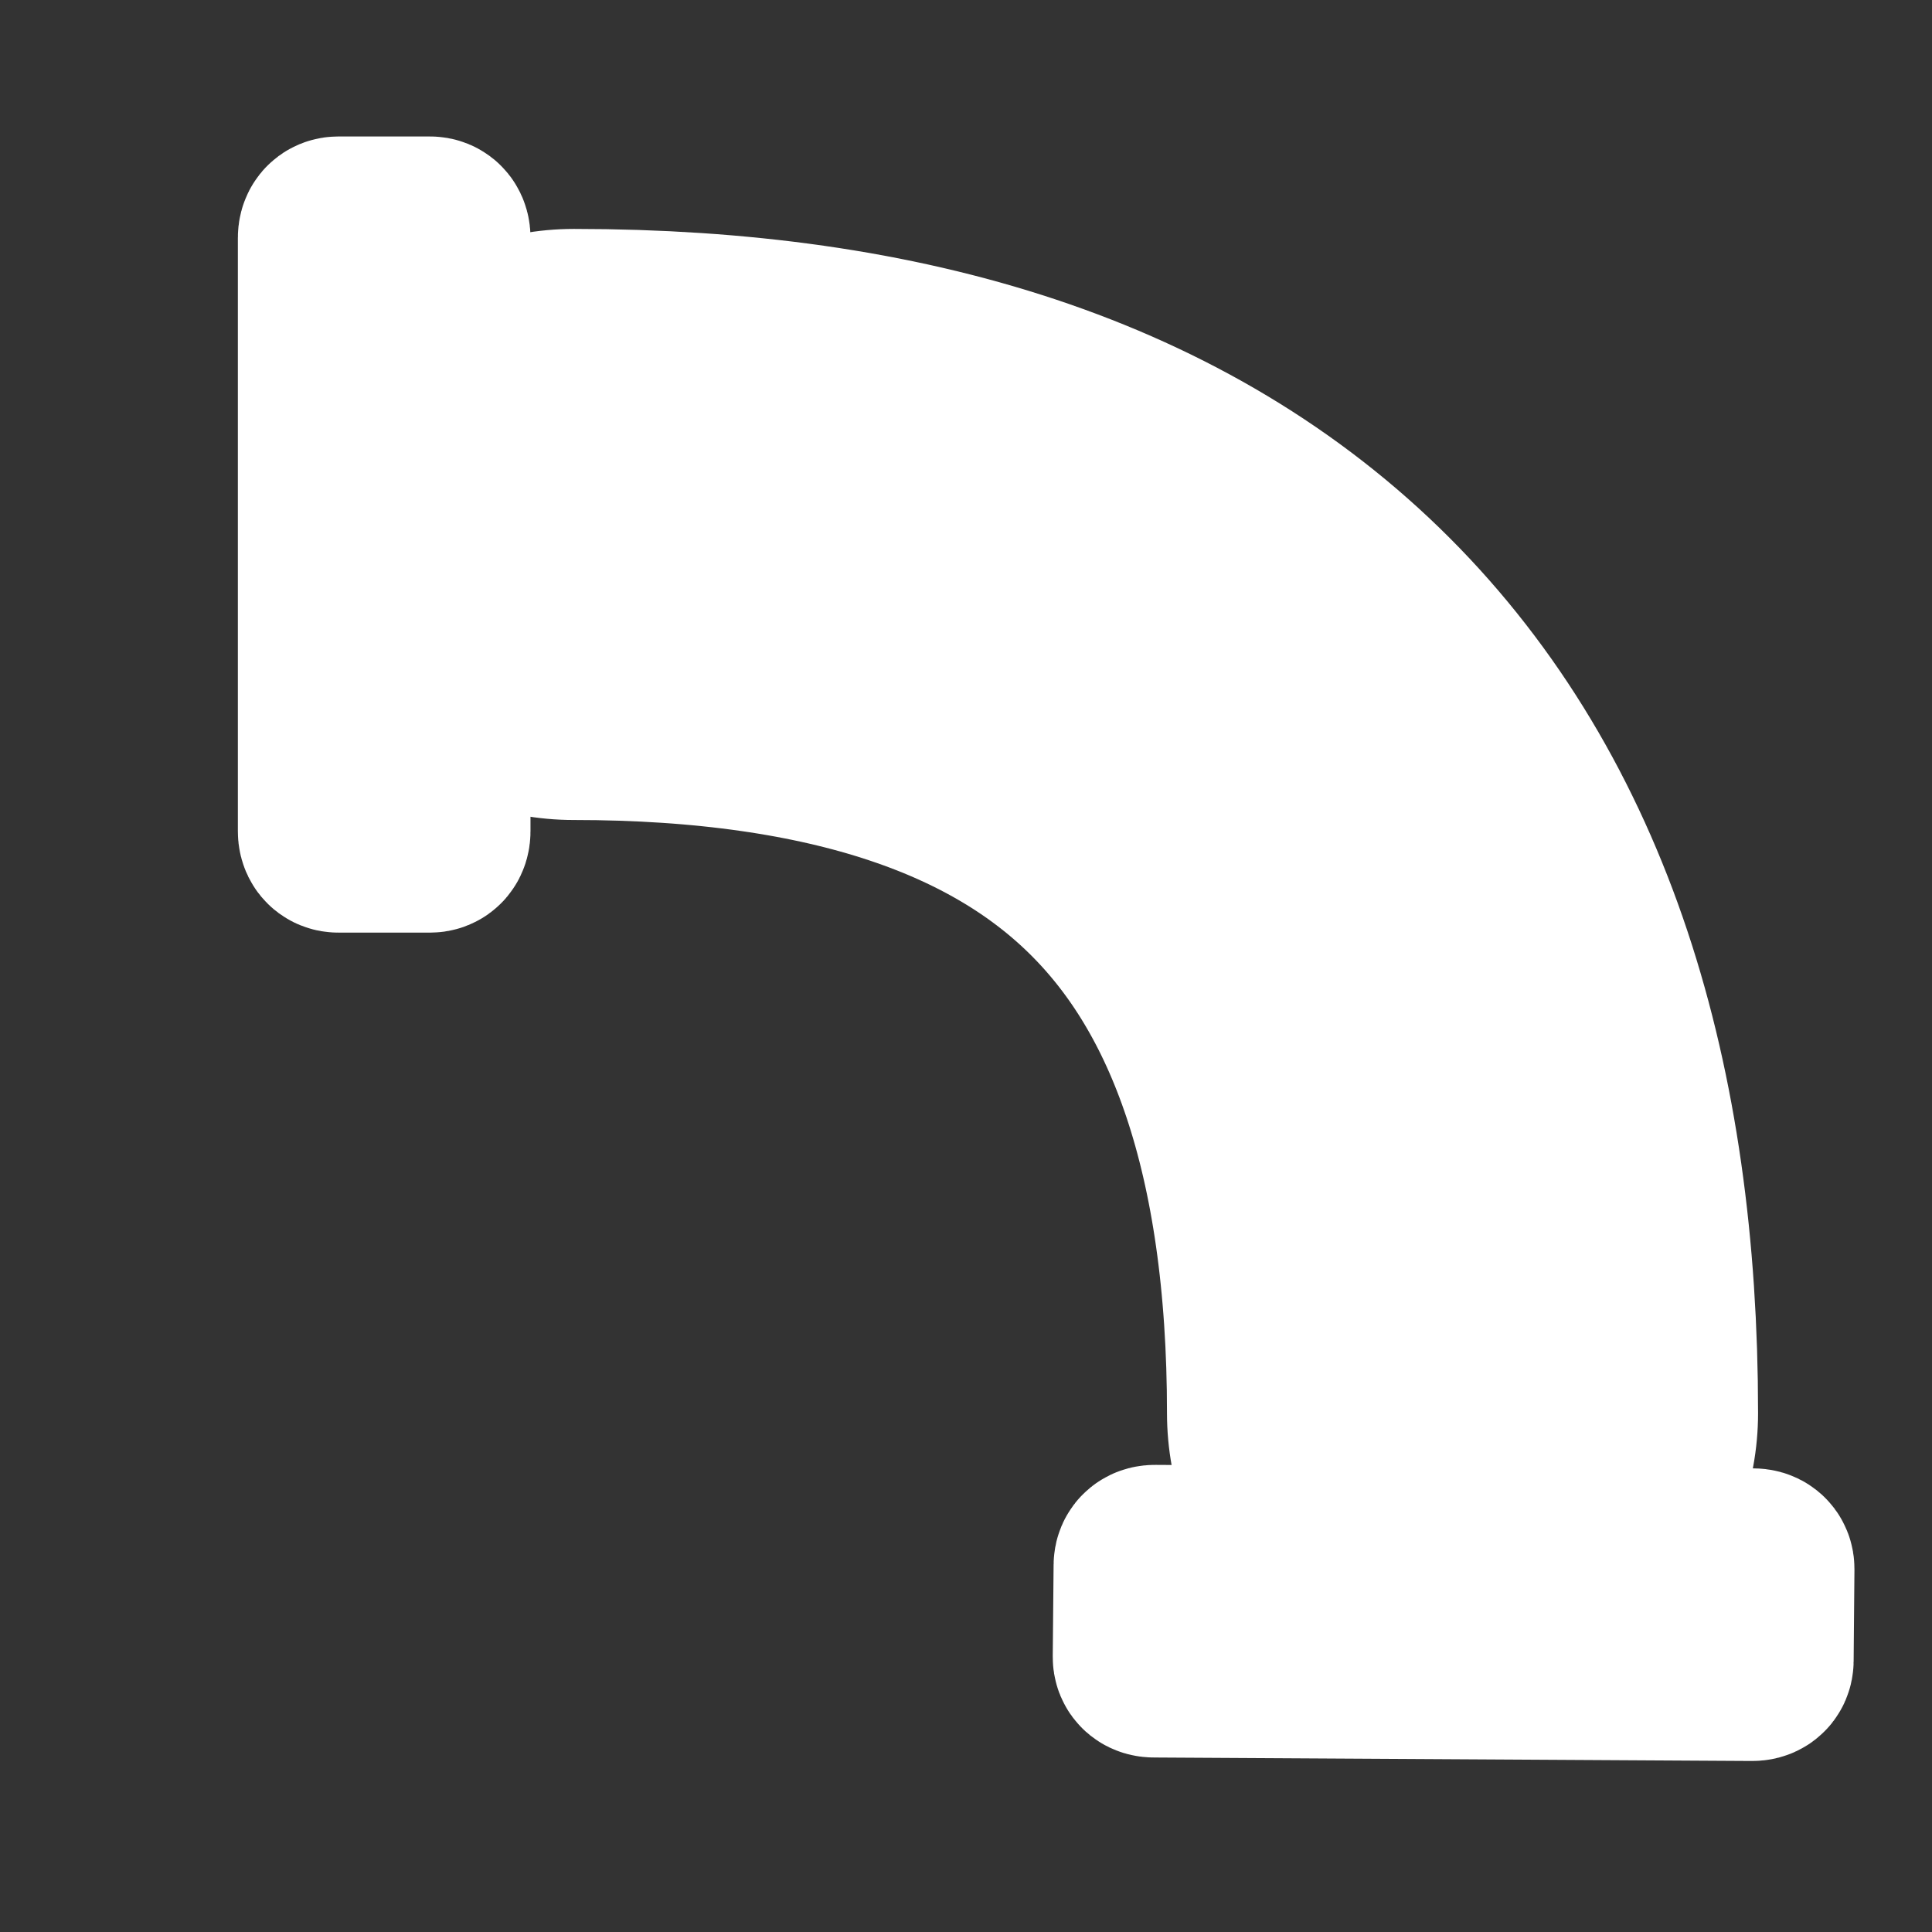
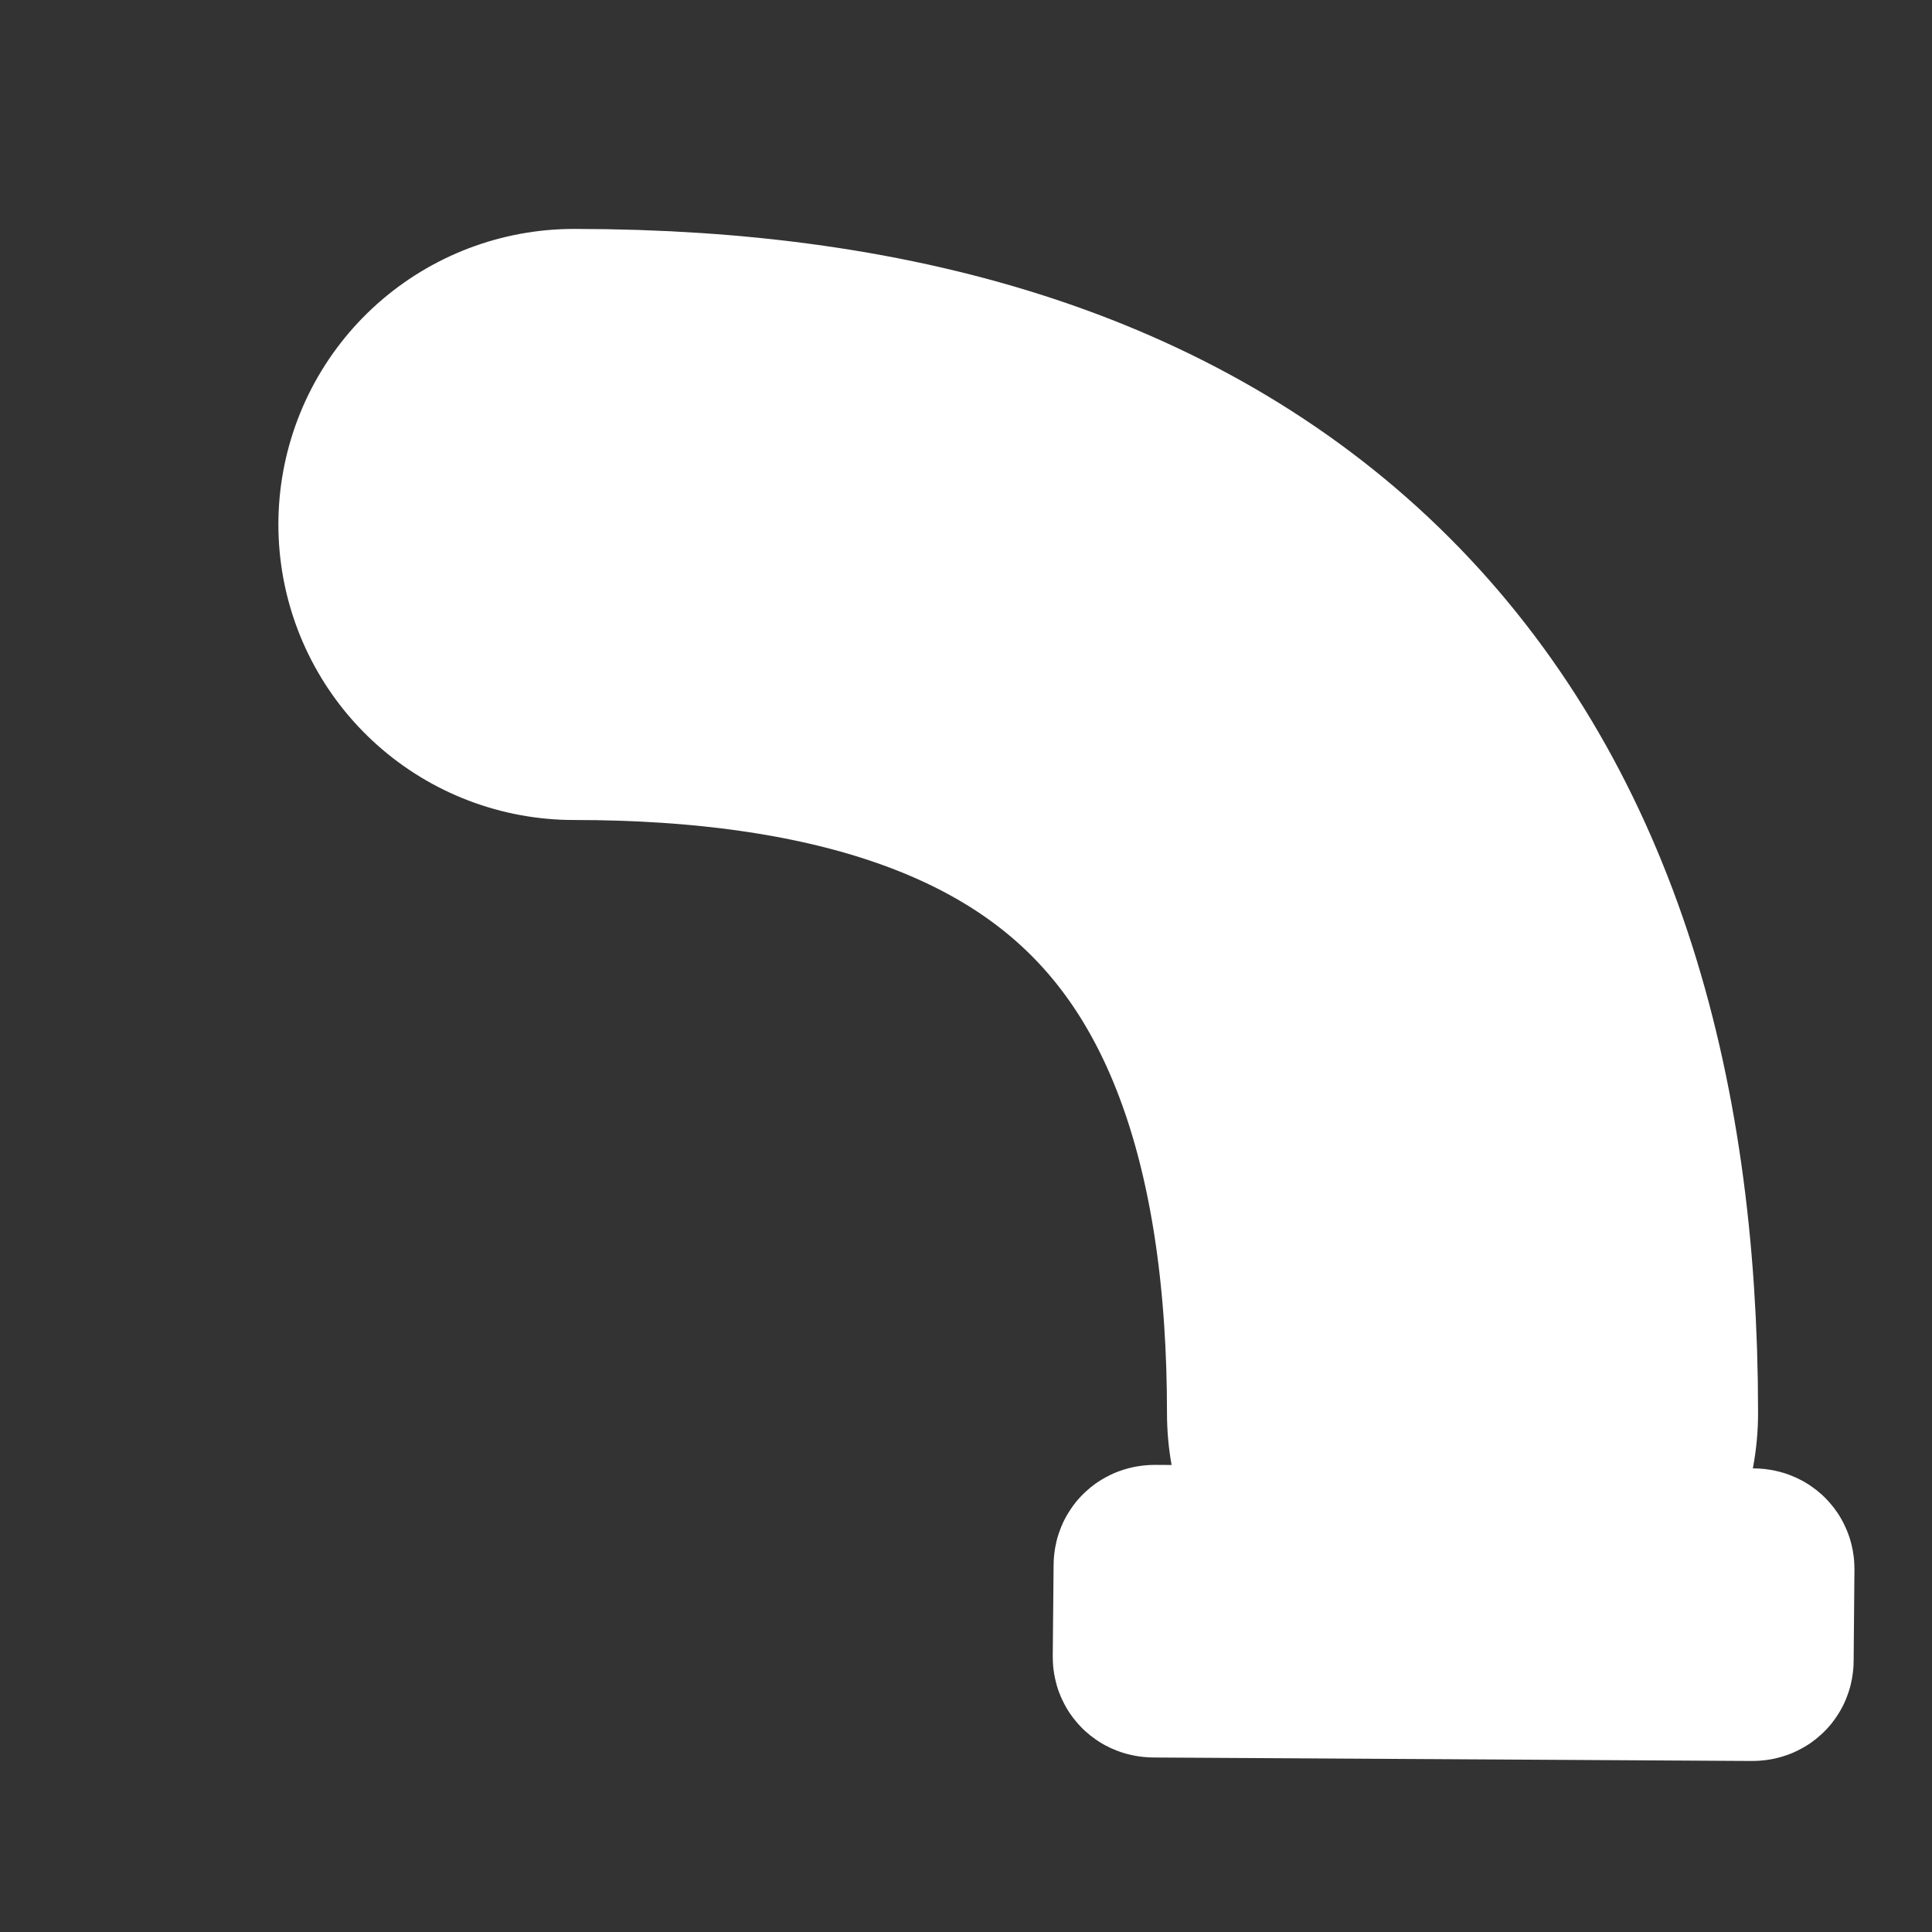
<svg xmlns="http://www.w3.org/2000/svg" width="500.00" height="500.00" viewBox="0.00 0.00 500.00 500.00">
  <rect x="0.00" y="0.00" width="500.00" height="500.00" fill="#333333" stroke="none" />
  <g stroke-linecap="round" id="レイヤー_4_のコピー_3">
-     <path d="M87.56,60.32 Q99.42,60.32 111.29,60.32 Q112.29,60.32 112.29,61.56 Q112.29,138.34 112.29,215.13 Q112.29,216.36 111.29,216.36 Q99.42,216.36 87.56,216.36 Q86.56,216.36 86.56,215.13 Q86.56,138.34 86.56,61.56 Q86.56,60.32 87.56,60.32 Z" fill="none" stroke="rgb(255, 255, 255)" stroke-width="50.00" stroke-opacity="1.00" stroke-linejoin="round" />
    <path d="M454.93,406.02 Q454.82,417.89 454.72,429.75 Q454.71,430.75 453.46,430.74 Q376.08,430.29 298.69,429.84 Q297.44,429.84 297.45,428.84 Q297.56,416.97 297.67,405.10 Q297.68,404.10 298.92,404.11 Q376.31,404.56 453.69,405.01 Q454.94,405.02 454.93,406.02 Z" fill="none" stroke="rgb(255, 255, 255)" stroke-width="50.00" stroke-opacity="1.00" stroke-linejoin="round" />
    <path d="M148.53,135.73 Q378.50,135.73 378.50,365.70" fill="none" stroke="rgb(255, 255, 255)" stroke-width="152.97" stroke-opacity="1.00" stroke-linejoin="round" />
  </g>
</svg>